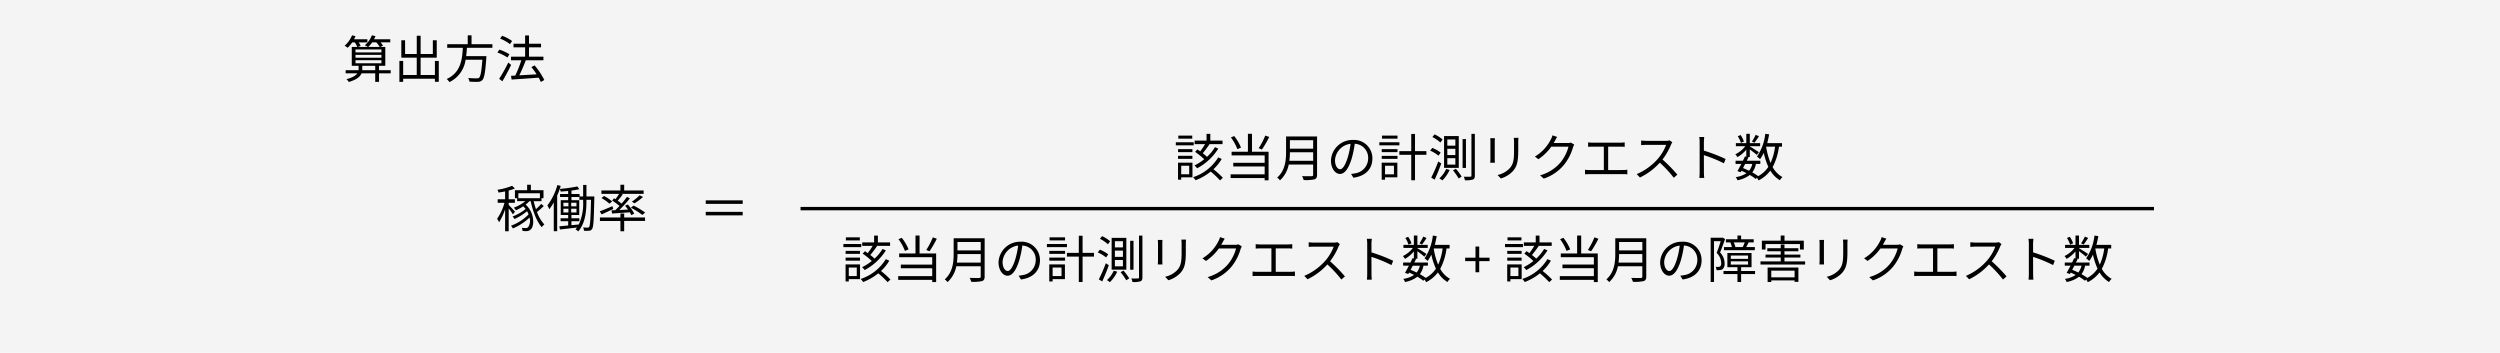
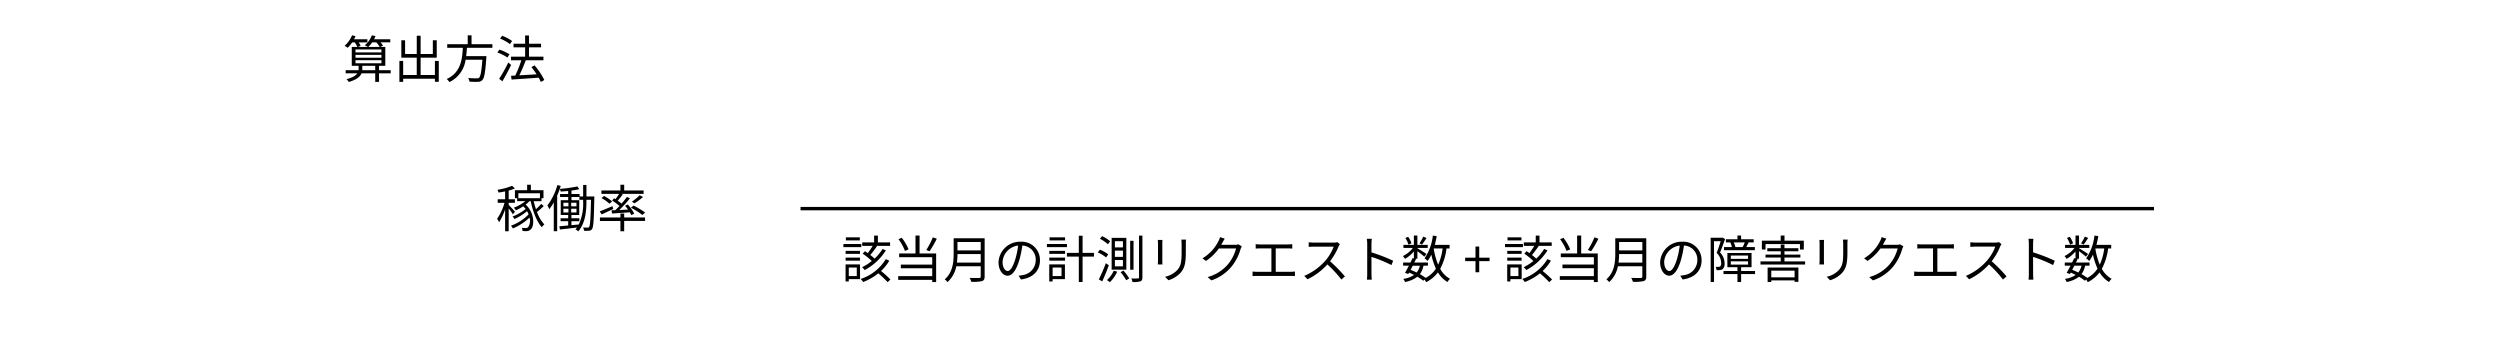
<svg xmlns="http://www.w3.org/2000/svg" viewBox="0 0 737 104">
-   <path data-name="長方形 1189" fill="#f4f4f4" d="M0 0h737v104H0z" />
  <path data-name="パス 5195" d="M106.79 20.69a2.215 2.215 0 00.015-.315V19.4h3.81v1.29zm-1.99-2.94h7.65v.9h-7.65zm0-1.575h7.65v.855h-7.65zm0-1.59h7.65v.87h-7.65zm6.135-2.1a7.811 7.811 0 011 1.35h-3.36a8.754 8.754 0 001.155-1.35zm4.24 8.205h-3.435V19.4h1.845v-5.565H112.1l.8-.36a5.113 5.113 0 00-.7-.99h2.85v-.915h-4.78a7.365 7.365 0 00.42-.93l-1.065-.24a6.781 6.781 0 01-2.085 2.94 5.36 5.36 0 01.9.5h-2.94l.81-.315a5.647 5.647 0 00-.57-1.035h2.565v-.915h-3.93c.15-.3.3-.6.435-.9l-1.02-.275a8.213 8.213 0 01-2.2 3.09 5.67 5.67 0 01.915.6 10.475 10.475 0 001.32-1.6h.765a8.2 8.2 0 01.735 1.35H103.7v5.56h2.01v.975a2.435 2.435 0 01-.01.315h-3.8v.93h3.435c-.42.615-1.335 1.245-3.195 1.71a4.032 4.032 0 01.69.84c2.4-.705 3.37-1.62 3.75-2.55h4.035v2.505h1.125V21.62h3.435zm13.035-2.73v4.155H124V17h4.75v-5.13h-1.15v4.05H124v-5.385h-1.14v5.385h-3.44v-4.05h-1.11V17h4.545v5.115h-4V17.96h-1.115v6.18h1.11v-.93h9.36v.9h1.14v-6.15zm16.95-3.87v-1.065h-6.15v-2.61h-1.125v2.61h-6.045v1.065h4.6c-.18 3.45-.615 7.335-4.755 9.2a3.792 3.792 0 01.8.915 8.575 8.575 0 004.77-6.6h4.95c-.255 3.465-.54 4.935-.99 5.325-.15.15-.36.165-.7.165-.375 0-1.44 0-2.505-.105a2.551 2.551 0 01.39 1.08c1.005.06 1.98.075 2.505.045a1.672 1.672 0 001.275-.5c.585-.6.885-2.25 1.185-6.525.015-.18.03-.54.03-.54h-5.975c.12-.825.18-1.65.225-2.46zm5.805-1.995a11.012 11.012 0 00-2.94-1.545l-.6.825a11.968 11.968 0 012.91 1.635zm-.78 3.915a12.716 12.716 0 00-2.97-1.38l-.585.855a12.607 12.607 0 012.955 1.47zm-.345 2.415a45.129 45.129 0 01-2.685 4.815l.945.72c.84-1.4 1.83-3.24 2.58-4.815zm10.62 5.16a20.383 20.383 0 00-2.86-4.305l-.945.5a25.866 25.866 0 011.54 2.12c-1.77.12-3.555.225-5.1.3.66-1.3 1.365-3.015 1.92-4.44h5.19V16.7h-4.26v-2.745h3.555V12.9h-3.555v-2.44h-1.14v2.44h-3.42v1.05h3.42v2.75h-4.17v1.065h3.06a35.391 35.391 0 01-1.795 4.515l-1.25.06.165 1.11c2.07-.135 5.085-.33 7.985-.555a9.919 9.919 0 01.63 1.275z" />
  <path data-name="パス 5194" d="M151.82 62.41c-.255-.33-1.455-1.59-1.86-1.995v-.63h1.83V58.75h-1.83v-2.58a12.074 12.074 0 001.845-.615l-.84-.78a18.706 18.706 0 01-4.32 1.17 2.969 2.969 0 01.33.825c.615-.09 1.29-.21 1.935-.345v2.325h-2.19v1.035h2.01a15.693 15.693 0 01-2.19 4.725 5.287 5.287 0 01.585 1.02 17.246 17.246 0 001.785-3.83v6.47h1.05v-6.72a17.643 17.643 0 011.24 1.75zm.99-5.445h6.36v1.455h-6.36zm6.735 3.135A18.775 18.775 0 01158 61.675c-.255-.765-.48-1.56-.675-2.37h2.31v-.885h.585v-2.355h-3.72v-1.6h-1.1v1.6h-3.6v2.355h.65v.88h2.415a11.709 11.709 0 01-3.39 1.92 4.166 4.166 0 01.6.78 13.785 13.785 0 002.16-1.17 5.048 5.048 0 01.72.78 14.055 14.055 0 01-3.855 2.21 2.692 2.692 0 01.555.765 16.084 16.084 0 003.72-2.325 6.749 6.749 0 01.45.945 13.747 13.747 0 01-5.19 3.33 3.54 3.54 0 01.555.81 16.279 16.279 0 004.91-3.195 3.278 3.278 0 01-.38 2.775.943.943 0 01-.81.3 7.869 7.869 0 01-1.095-.075 2.584 2.584 0 01.24.945c.39.03.765.045 1.05.045a1.8 1.8 0 001.35-.5c1.185-1.035 1.125-5.01-1.5-7.32a10.6 10.6 0 001.125-1.02h.36c.645 3.045 1.8 6.03 3.27 7.68a3.579 3.579 0 01.765-.81 11.078 11.078 0 01-2.175-3.67 23.87 23.87 0 002-1.755zm12.36-.78a14.73 14.73 0 01-1.275 6.855c-.735.075-1.47.15-2.175.21v-1.17h2.345v-.87h-2.34v-.96h2.3V59.02h-2.29v-.945h2.33v.825h1.11zm-5.82 2.22h1.485v1.1h-1.485zm0-1.77h1.485v1.065h-1.485zm2.3 1.065V59.77h1.56v1.065zm0 1.8v-1.1h1.56v1.1zm4.5-4.725v-3.39h-.975v3.39h-1.05v-.71h-2.39v-1.03a20.005 20.005 0 002.325-.4l-.6-.81a38.794 38.794 0 01-5.175.72c.1-.285.195-.585.285-.87l-.99-.27a17.465 17.465 0 01-2.94 6.015 7.808 7.808 0 01.555 1.125 15.863 15.863 0 001.32-2v8.475h1.005v-10.5q.427-.967.765-1.98a3.112 3.112 0 01.27.8c.7-.045 1.455-.105 2.2-.18v.905h-2.38v.87h2.39v.945h-2.19v4.365h2.19v.96h-2.24v.87h2.24v1.26l-2.61.24.18.945c1.39-.155 3.205-.355 5.02-.58-.135.2-.285.375-.435.555a3.51 3.51 0 01.825.585c2.115-2.505 2.4-6.015 2.4-8.9V58.9h1.35c-.12 5.6-.255 7.545-.54 7.965a.434.434 0 01-.45.24c-.24 0-.765-.015-1.35-.06a2.385 2.385 0 01.27.975 8.283 8.283 0 001.5 0 1.046 1.046 0 00.885-.52c.42-.6.525-2.64.66-9.06 0-.135.015-.525.015-.525zm17.3 4.755a22.388 22.388 0 00-3.42-2.055l-.78.63a19.95 19.95 0 013.365 2.13zm-1.605-5.1a17.079 17.079 0 01-2.31 1.89l.795.48a18.189 18.189 0 002.49-1.86zm-7.56.885l-.555.66a20.941 20.941 0 012.165 1.605c-.42.45-.84.87-1.23 1.245-.405.015-.8.03-1.125.045l.15.945c1.44-.105 3.345-.225 5.25-.36a7.617 7.617 0 01.435.84l.855-.45a12.181 12.181 0 00-1.89-2.7l-.81.36a14.276 14.276 0 01.885 1.14l-2.58.135a37.224 37.224 0 003.135-3.45l-.885-.42a25.091 25.091 0 01-1.575 1.98c-.315-.27-.72-.57-1.14-.87A21.876 21.876 0 00183.6 57.3l-.39-.15h6.53v-1.01h-5.73v-1.68h-1.11v1.68h-5.6v1.005h5.21a15.566 15.566 0 01-1.08 1.575zm-.555.93a12.912 12.912 0 00-2.395-1.605l-.75.615a13.3 13.3 0 012.355 1.665zm.1 1.395c-1.4.585-2.805 1.185-3.765 1.53l.555.9c1-.435 2.235-1.035 3.42-1.59zm3.445 2.175h-1.11v1.155h-6.045v1.035h6.045v3.045h1.11V65.14h6.15v-1.035h-6.15z" />
  <path data-name="パス 5197" d="M260.165 73.39a12.925 12.925 0 01-2.34 2.85 14.093 14.093 0 00-1.26-1.065c.645-.75 1.38-1.755 1.995-2.625l-.15-.06h3.99v-1.035h-3.6V69.46h-1.11v1.995h-3.51v1.035h3.075a20.453 20.453 0 01-1.44 2.13c-.285-.21-.555-.405-.825-.57l-.675.72A22.009 22.009 0 01257 76.945a15.411 15.411 0 01-2.865 1.83 4.46 4.46 0 01.765.84 16.385 16.385 0 006.255-5.805zm-6.69-3.42h-4.11v.9h4.11zm.435 1.965h-5.28v.915h5.28zm-.39 2.025h-4.23v.885h4.23zm-4.23 2.88h4.23v-.9h-4.23zm3.285 2.025v2.52h-2.355v-2.52zm.96-.915h-4.26v5.025h.945v-.69h3.315zm7.605-1.56a13.682 13.682 0 01-7.425 5.85 4.406 4.406 0 01.735.9 16.227 16.227 0 004.47-2.565 28.123 28.123 0 012.745 2.6l.84-.765a25.849 25.849 0 00-2.79-2.52 13.072 13.072 0 002.445-3.03zM275 69.97a21.806 21.806 0 01-1.935 3.72l.96.39a32.261 32.261 0 002.145-3.705zm-7.155 3.54a13.893 13.893 0 00-2-3.4l-.975.4a14.335 14.335 0 011.91 3.465zm3.24-4.065h-1.2v5.28h-4.815v1.095h9.75v2.175h-9.255v1.08h9.255V81.4h-10.035v1.1h10.035v.66h1.155v-8.43h-4.89zM282.1 77.41a18.833 18.833 0 00.165-2.52h6.855v2.52zm7.02-6.075v2.49h-6.86v-2.49zm1.155-1.1h-9.14v4.59c0 2.385-.24 5.43-2.625 7.53a4.221 4.221 0 01.825.81 8.461 8.461 0 002.58-4.665h7.2v3c0 .33-.12.435-.465.45-.345 0-1.545.015-2.805-.03a4.723 4.723 0 01.48 1.155 12.062 12.062 0 003.165-.205c.555-.18.78-.57.78-1.35zm6.8 9.66c-.645 0-1.515-.825-1.515-2.7a5.179 5.179 0 014.59-4.8 23.967 23.967 0 01-.835 4.005c-.765 2.51-1.59 3.5-2.25 3.5zm3.905 2.495c3.54-.465 5.6-2.55 5.6-5.67a5.393 5.393 0 00-5.7-5.46 6.343 6.343 0 00-6.515 6.04c0 2.45 1.335 3.98 2.655 3.98 1.38 0 2.565-1.575 3.48-4.62a31.392 31.392 0 00.885-4.275 4.117 4.117 0 013.945 4.305 4.453 4.453 0 01-3.765 4.395 9.311 9.311 0 01-1.275.18zm13.005-12.42h-4.575v.9h4.575zm.555 1.965h-5.91v.915h5.91zm-1.605 6.93v2.52h-2.625v-2.52zm1.005-.915h-4.62v5.025h.99v-.69h3.63zm-4.605-1.11h4.65v-.9h-4.65zm0-1.995h4.65v-.885h-4.65zm13.17-.3h-3.36V69.49h-1.11v5.055h-3.51v1.095h3.51v7.5h1.11v-7.5h3.36zm6.165-.675h2.37v1.845h-2.37zm0 2.775h2.37v1.875h-2.37zm0-5.535h2.37v1.83h-2.37zm-.96-.99v9.375h4.335V70.12zm2.64 10.11a17.449 17.449 0 011.665 2.385l.885-.555a17.712 17.712 0 00-1.71-2.3zm-2.025-.42a8.059 8.059 0 01-1.995 2.76 8.073 8.073 0 01.87.615 10.326 10.326 0 002.16-3.105zm7.455-10.35v12.3c0 .255-.1.33-.36.33-.225.015-1.02.03-1.9 0a4.048 4.048 0 01.33 1.05 7 7 0 002.35-.21c.42-.18.585-.5.585-1.185V69.46zm-2.61 1.53v8.52h.99v-8.52zm-8.91-.59a10.231 10.231 0 012.355 1.61l.66-.885a9.923 9.923 0 00-2.375-1.515zm-.645 4.01a10.658 10.658 0 012.46 1.485l.63-.915a9.71 9.71 0 00-2.46-1.38zm.315 7.95l1 .6c.645-1.38 1.4-3.21 1.95-4.77l-.88-.585a45.6 45.6 0 01-2.07 4.755zm17.385-11.625c.03.285.06.81.06 1.08v5c0 .45-.045.93-.06 1.155h1.38c-.03-.27-.045-.765-.045-1.14v-5.01c0-.36.015-.8.045-1.08zm6.945-.1c.03.36.075.795.075 1.29v2.37c0 2.835-.18 4.05-1.26 5.295a6.92 6.92 0 01-3.6 2l.975 1.025a8.012 8.012 0 003.57-2.19c1.08-1.29 1.56-2.475 1.56-6.075v-2.43c0-.495.03-.93.06-1.29zm16.815 1.395a2.872 2.872 0 01-.975.135h-4.08a6.74 6.74 0 00.36-.63c.15-.285.42-.78.675-1.17l-1.395-.465a4.541 4.541 0 01-.465 1.185 12.261 12.261 0 01-4.71 5.07l1.035.78a14.877 14.877 0 003.8-3.69h5.07A12.074 12.074 0 01362 77.92a12.135 12.135 0 01-5.985 3.765l1.085.975a13.151 13.151 0 005.97-4.08 14.616 14.616 0 002.655-5.16 6.4 6.4 0 01.36-.8zm11.01 8.1v-6.9h3.6a11.54 11.54 0 011.275.06v-1.32a10.613 10.613 0 01-1.275.09h-8.25a9.933 9.933 0 01-1.26-.09v1.32c.375-.045.975-.06 1.26-.06h3.375v6.9h-4.23a10.276 10.276 0 01-1.32-.09v1.36c.465-.045.915-.06 1.32-.06h9.915a9.408 9.408 0 011.245.06v-1.365a10.551 10.551 0 01-1.245.09zm18.15-8.745a4 4 0 01-1.125.135h-5.79c-.45 0-1.305-.075-1.515-.1v1.365c.165-.015.99-.075 1.515-.075h5.85a13.366 13.366 0 01-2.49 4.17 17.153 17.153 0 01-6.18 4.445l.96 1.005a19.016 19.016 0 005.85-4.38 34.634 34.634 0 014.125 4.455l1.05-.915a43.018 43.018 0 00-4.38-4.47 18.984 18.984 0 002.52-4.395 4.3 4.3 0 01.375-.66zm16.47 5.49a48.749 48.749 0 00-6.4-2.475v-2.45c0-.45.06-1.1.1-1.56h-1.47a9.468 9.468 0 01.12 1.56v8.73a16.426 16.426 0 01-.09 1.77h1.44a17.708 17.708 0 01-.09-1.77l-.015-4.95a39.326 39.326 0 015.9 2.415zm8.865-7.125a12.841 12.841 0 01-1.11 1.98l.75.36c.39-.495.9-1.245 1.335-1.935zm-3.465 1.98a7.481 7.481 0 00-.975-1.92l-.84.345a7.667 7.667 0 01.93 1.965zm6.57 1.515h2.61a16.422 16.422 0 01-1.32 4.785 20.638 20.638 0 01-1.3-4.74zm-4.1 5.085a4.812 4.812 0 01-.945 2.01 26.968 26.968 0 00-1.785-.795c.195-.39.42-.8.63-1.215zm8.76-5.085V72.19h-4.35c.21-.825.4-1.695.555-2.58l-1.14-.165a14.739 14.739 0 01-2.445 6.72 5.741 5.741 0 01.9.765 9.785 9.785 0 001.1-1.875 20.314 20.314 0 001.35 4.14 8.259 8.259 0 01-3 2.73 15.107 15.107 0 00-1.725-1.1 6.156 6.156 0 001.065-2.505h1.3v-.93h-4c.18-.36.345-.72.51-1.05l-.255-.06h.645v-2.23c.72.54 1.665 1.26 2.055 1.62l.615-.8c-.4-.3-2.025-1.32-2.67-1.695V73.1h3.045v-.91h-3.045v-2.745h-1.035v2.745h-3.075v.91h2.775a8.176 8.176 0 01-2.94 2.385 3.783 3.783 0 01.615.84 9.748 9.748 0 002.625-2.205v2.07l-.39-.09c-.18.4-.39.84-.615 1.29h-2.16v.93h1.695c-.4.78-.81 1.545-1.14 2.115l.96.345.24-.42c.5.21.99.45 1.47.69a7.623 7.623 0 01-3.195 1.17 2.292 2.292 0 01.51.915 8.372 8.372 0 003.66-1.56 14.736 14.736 0 011.755 1.19l.345-.36a4.8 4.8 0 01.48.78A9.887 9.887 0 00423.9 80.3a8.062 8.062 0 002.81 2.84 3.59 3.59 0 01.765-.94 7.382 7.382 0 01-2.9-2.94 17.441 17.441 0 001.86-6.015zm7.635 7.02h1.1v-3.29h3.045v-1.02h-3.045v-3.27h-1.1v3.27h-3.04v1.02h3.045zm20.24-6.875a12.924 12.924 0 01-2.34 2.85 14.093 14.093 0 00-1.26-1.065c.645-.75 1.38-1.755 1.995-2.625l-.15-.06h3.99v-1.035h-3.6V69.46h-1.11v1.995h-3.51v1.035h3.075a20.454 20.454 0 01-1.44 2.13c-.285-.21-.555-.405-.825-.57l-.675.72a22.009 22.009 0 012.685 2.175 15.411 15.411 0 01-2.865 1.83 4.459 4.459 0 01.765.84 16.385 16.385 0 006.255-5.805zm-6.69-3.42h-4.11v.9h4.11zm.435 1.965h-5.28v.915h5.28zm-.39 2.025h-4.23v.885h4.23zm-4.23 2.88h4.23v-.9h-4.23zm3.285 2.025v2.52h-2.355v-2.52zm.96-.915h-4.26v5.025h.945v-.69h3.315zm7.6-1.56a13.682 13.682 0 01-7.42 5.85 4.405 4.405 0 01.735.9 16.227 16.227 0 004.47-2.565 28.121 28.121 0 012.745 2.6l.84-.765a25.85 25.85 0 00-2.79-2.52 13.072 13.072 0 002.445-3.03zm13.86-6.42a21.805 21.805 0 01-1.935 3.72l.96.39a32.261 32.261 0 002.145-3.705zm-7.15 3.54a13.893 13.893 0 00-1.995-3.4l-.975.4a14.335 14.335 0 011.9 3.465zm3.24-4.065h-1.2v5.28h-4.815v1.095h9.75v2.175h-9.255v1.08h9.255V81.4H459.83v1.1h10.035v.66h1.155v-8.43h-4.89zm11.01 7.965a18.833 18.833 0 00.165-2.52h6.855v2.52zm7.02-6.075v2.49h-6.86v-2.49zm1.155-1.1h-9.135v4.59c0 2.385-.24 5.43-2.625 7.53a4.221 4.221 0 01.825.81 8.461 8.461 0 002.58-4.665h7.2v3c0 .33-.12.435-.465.45-.345 0-1.545.015-2.8-.03a4.723 4.723 0 01.48 1.155 12.062 12.062 0 003.165-.21c.555-.18.78-.57.78-1.35zm6.795 9.665c-.645 0-1.515-.825-1.515-2.7a5.179 5.179 0 014.59-4.8 23.966 23.966 0 01-.825 4c-.76 2.51-1.59 3.5-2.25 3.5zm3.915 2.49c3.54-.465 5.6-2.55 5.6-5.67a5.393 5.393 0 00-5.7-5.46 6.343 6.343 0 00-6.515 6.04c0 2.445 1.335 3.975 2.655 3.975 1.38 0 2.565-1.575 3.48-4.62a31.391 31.391 0 00.885-4.275 4.117 4.117 0 013.945 4.305 4.453 4.453 0 01-3.765 4.4 9.311 9.311 0 01-1.275.18zm15.575-9.555a5.831 5.831 0 00-.51-1.38h3.27a12.818 12.818 0 01-.615 1.38zm-1.5-1.335a6.418 6.418 0 01.465 1.335h-2.34v.915h9.105v-.915h-2.55c.225-.375.465-.87.705-1.335l-.2-.045h1.71v-.915h-3.72v-1.095H512.2v1.095h-3.4v.915h1.5zm-2.25-1.455l-.18.045h-3.37v13.05h.99V71.11h1.965c-.315 1.02-.75 2.355-1.185 3.45a4.23 4.23 0 011.335 2.97 1.322 1.322 0 01-.3 1.02.908.908 0 01-.48.12 4.321 4.321 0 01-.87-.015 2.258 2.258 0 01.285.99 7.276 7.276 0 001.005-.03 1.614 1.614 0 00.78-.27 2.051 2.051 0 00.585-1.71 4.639 4.639 0 00-1.335-3.21c.5-1.185 1.035-2.715 1.485-3.945zm2.385 6.99h5.085v.975h-5.09zm0-1.695h5.085v.975h-5.09zm7.155 4.545h-4.11v-1.11h3.075V74.59h-7.125v4.185h2.97v1.11h-4.11v.9h4.11v2.355h1.08v-2.355h4.11zm3.09-7.935h10.14v1.62h1.14v-2.625h-5.69v-1.5h-1.125v1.5h-5.55v2.625h1.08zm8.56 7.85v1.95h-6.87V79.8zm-7.95 3.34h1.08v-.48h6.87v.44h1.125v-4.22h-9.075zm4.965-6.075v-1.14h4.695v-.87h-4.695v-.99h4.1v-.9h-4.1v-1.08h-1.1v1.08H521v.9h3.96v.99h-4.485v.87h4.485v1.14h-5.97v.915h13.155v-.915zm10.3-6.33c.03.285.06.81.06 1.08v5c0 .45-.045.93-.06 1.155h1.38c-.03-.27-.045-.765-.045-1.14v-5.01c0-.36.015-.8.045-1.08zm6.945-.1c.03.36.075.795.075 1.29v2.37c0 2.835-.18 4.05-1.26 5.295a6.92 6.92 0 01-3.6 2l.975 1.035a8.012 8.012 0 003.57-2.19c1.08-1.29 1.56-2.475 1.56-6.075v-2.43c0-.495.03-.93.06-1.29zm16.82 1.39a2.873 2.873 0 01-.975.135h-4.08a6.742 6.742 0 00.36-.63c.15-.285.42-.78.675-1.17l-1.395-.465a4.542 4.542 0 01-.465 1.185 12.261 12.261 0 01-4.71 5.07l1.035.78a14.877 14.877 0 003.8-3.69h5.07a12.074 12.074 0 01-2.385 4.68 12.135 12.135 0 01-5.99 3.765l1.08.975a13.151 13.151 0 005.97-4.08 14.616 14.616 0 002.655-5.16 6.4 6.4 0 01.36-.8zm11.01 8.1v-6.9h3.6a11.54 11.54 0 011.275.06v-1.32a10.612 10.612 0 01-1.275.09h-8.25a9.934 9.934 0 01-1.26-.09v1.32c.375-.045.975-.06 1.26-.06h3.375v6.9h-4.23a10.275 10.275 0 01-1.32-.09V81.4c.465-.045.915-.06 1.32-.06h9.915a9.408 9.408 0 011.245.06v-1.365a10.551 10.551 0 01-1.245.09zm18.15-8.745a4 4 0 01-1.125.135h-5.79c-.45 0-1.3-.075-1.515-.1v1.365c.165-.015.99-.075 1.515-.075h5.85a13.365 13.365 0 01-2.49 4.17 17.152 17.152 0 01-6.18 4.455l.955 1a19.016 19.016 0 005.85-4.38 34.634 34.634 0 014.13 4.455l1.05-.915a43.016 43.016 0 00-4.38-4.47 18.984 18.984 0 002.52-4.395 4.3 4.3 0 01.375-.66zm16.47 5.49a48.749 48.749 0 00-6.4-2.475V71.95c0-.45.06-1.1.105-1.56h-1.47a9.468 9.468 0 01.12 1.56v8.73a16.426 16.426 0 01-.09 1.77h1.44a17.708 17.708 0 01-.09-1.77l-.015-4.95a39.326 39.326 0 015.9 2.415zm8.865-7.125a12.841 12.841 0 01-1.11 1.98l.75.36c.39-.495.9-1.245 1.335-1.935zm-3.465 1.98a7.483 7.483 0 00-.975-1.92l-.84.345a7.668 7.668 0 01.93 1.965zm6.57 1.515h2.61a16.422 16.422 0 01-1.32 4.785 20.637 20.637 0 01-1.3-4.74zm-4.1 5.085a4.812 4.812 0 01-.945 2.01 26.968 26.968 0 00-1.785-.795c.2-.39.42-.8.63-1.215zm8.76-5.085v-1.05h-4.35c.21-.825.4-1.695.555-2.58l-1.14-.165a14.739 14.739 0 01-2.445 6.72 5.74 5.74 0 01.9.765 9.782 9.782 0 001.1-1.875 20.313 20.313 0 001.35 4.14 8.259 8.259 0 01-3 2.73 15.108 15.108 0 00-1.725-1.1 6.155 6.155 0 001.065-2.505h1.305v-.93h-4.005c.18-.36.345-.72.51-1.05l-.255-.06h.645v-2.23c.72.54 1.665 1.26 2.055 1.62l.615-.8c-.405-.3-2.025-1.32-2.67-1.695V73.1h3.045v-.91h-3.045v-2.745h-1.035v2.745h-3.075v.91h2.775a8.176 8.176 0 01-2.94 2.385 3.783 3.783 0 01.615.84 9.748 9.748 0 002.625-2.205v2.07l-.39-.09c-.18.4-.39.84-.615 1.29h-2.16v.93h1.7c-.4.78-.81 1.545-1.14 2.115l.96.345.24-.42c.495.21.99.45 1.47.69a7.623 7.623 0 01-3.2 1.17 2.292 2.292 0 01.51.915 8.371 8.371 0 003.66-1.56 14.735 14.735 0 011.755 1.19l.345-.36a4.8 4.8 0 01.48.78 9.887 9.887 0 003.48-2.88 8.063 8.063 0 002.8 2.835 3.59 3.59 0 01.77-.94 7.382 7.382 0 01-2.9-2.94 17.441 17.441 0 001.86-6.015z" />
-   <path data-name="パス 5198" d="M358.165 43.39a12.925 12.925 0 01-2.34 2.85 14.093 14.093 0 00-1.26-1.065c.645-.75 1.38-1.755 1.995-2.625l-.15-.06h3.99v-1.035h-3.6V39.46h-1.11v1.995h-3.51v1.035h3.075a20.453 20.453 0 01-1.44 2.13c-.285-.21-.555-.405-.825-.57l-.675.72A22.009 22.009 0 01355 46.945a15.411 15.411 0 01-2.865 1.83 4.46 4.46 0 01.765.84 16.385 16.385 0 006.255-5.805zm-6.69-3.42h-4.11v.9h4.11zm.435 1.965h-5.28v.915h5.28zm-.39 2.025h-4.23v.885h4.23zm-4.23 2.88h4.23v-.9h-4.23zm3.285 2.025v2.52h-2.355v-2.52zm.96-.915h-4.26v5.025h.945v-.69h3.315zm7.605-1.56a13.682 13.682 0 01-7.425 5.85 4.406 4.406 0 01.735.9 16.227 16.227 0 004.47-2.565 28.123 28.123 0 012.745 2.6l.84-.765a25.849 25.849 0 00-2.79-2.52 13.072 13.072 0 002.445-3.03zM373 39.97a21.806 21.806 0 01-1.935 3.72l.96.39a32.261 32.261 0 002.145-3.705zm-7.155 3.54a13.893 13.893 0 00-2-3.4l-.975.4a14.335 14.335 0 011.91 3.465zm3.24-4.065h-1.2v5.28h-4.815v1.095h9.75v2.175h-9.255v1.08h9.255V51.4h-10.035v1.1h10.035v.66h1.155v-8.43h-4.89zM380.1 47.41a18.833 18.833 0 00.165-2.52h6.855v2.52zm7.02-6.075v2.49h-6.86v-2.49zm1.155-1.1h-9.14v4.59c0 2.385-.24 5.43-2.625 7.53a4.221 4.221 0 01.825.81 8.461 8.461 0 002.58-4.665h7.2v3c0 .33-.12.435-.465.45-.345 0-1.545.015-2.805-.03a4.723 4.723 0 01.48 1.155 12.062 12.062 0 003.165-.205c.555-.18.78-.57.78-1.35zm6.8 9.66c-.645 0-1.515-.825-1.515-2.7a5.179 5.179 0 014.59-4.8 23.967 23.967 0 01-.835 4.005c-.765 2.51-1.59 3.5-2.25 3.5zm3.905 2.495c3.54-.465 5.6-2.55 5.6-5.67a5.393 5.393 0 00-5.7-5.46 6.343 6.343 0 00-6.515 6.04c0 2.45 1.335 3.98 2.655 3.98 1.38 0 2.565-1.575 3.48-4.62a31.392 31.392 0 00.885-4.275 4.117 4.117 0 013.945 4.305 4.453 4.453 0 01-3.765 4.395 9.311 9.311 0 01-1.275.18zm13.005-12.42h-4.575v.9h4.575zm.555 1.965h-5.91v.915h5.91zm-1.605 6.93v2.52h-2.625v-2.52zm1.005-.915h-4.62v5.025h.99v-.69h3.63zm-4.605-1.11h4.65v-.9h-4.65zm0-1.995h4.65v-.885h-4.65zm13.17-.3h-3.36V39.49h-1.11v5.055h-3.51v1.095h3.51v7.5h1.11v-7.5h3.36zm6.165-.675h2.37v1.845h-2.37zm0 2.775h2.37v1.875h-2.37zm0-5.535h2.37v1.83h-2.37zm-.96-.99v9.375h4.335V40.12zm2.64 10.11a17.449 17.449 0 011.665 2.385l.885-.555a17.712 17.712 0 00-1.71-2.3zm-2.025-.42a8.059 8.059 0 01-1.995 2.76 8.073 8.073 0 01.87.615 10.326 10.326 0 002.16-3.105zm7.455-10.35v12.3c0 .255-.1.33-.36.33-.225.015-1.02.03-1.9 0a4.048 4.048 0 01.33 1.05 7 7 0 002.35-.21c.42-.18.585-.5.585-1.185V39.46zm-2.61 1.53v8.52h.99v-8.52zm-8.91-.59a10.231 10.231 0 012.355 1.61l.66-.885a9.923 9.923 0 00-2.375-1.515zm-.645 4.01a10.658 10.658 0 012.46 1.485l.63-.915a9.71 9.71 0 00-2.46-1.38zm.315 7.95l1 .6c.645-1.38 1.4-3.21 1.95-4.77l-.88-.585a45.6 45.6 0 01-2.07 4.755zm17.385-11.625c.03.285.06.81.06 1.08v5c0 .45-.045.93-.06 1.155h1.38c-.03-.27-.045-.765-.045-1.14v-5.01c0-.36.015-.8.045-1.08zm6.945-.1c.03.36.075.795.075 1.29v2.37c0 2.835-.18 4.05-1.26 5.295a6.92 6.92 0 01-3.6 2l.975 1.025a8.012 8.012 0 003.57-2.19c1.08-1.29 1.56-2.475 1.56-6.075v-2.43c0-.495.03-.93.06-1.29zm16.815 1.395a2.872 2.872 0 01-.975.135h-4.08a6.74 6.74 0 00.36-.63c.15-.285.42-.78.675-1.17l-1.395-.465a4.541 4.541 0 01-.465 1.185 12.261 12.261 0 01-4.71 5.07l1.035.78a14.877 14.877 0 003.8-3.69h5.07A12.074 12.074 0 01460 47.92a12.135 12.135 0 01-5.985 3.765l1.085.975a13.151 13.151 0 005.97-4.08 14.616 14.616 0 002.655-5.16 6.4 6.4 0 01.36-.8zm11.01 8.1v-6.9h3.6a11.54 11.54 0 011.275.06v-1.32a10.613 10.613 0 01-1.275.09h-8.25a9.933 9.933 0 01-1.26-.09v1.32c.375-.045.975-.06 1.26-.06h3.375v6.9h-4.23a10.276 10.276 0 01-1.32-.09v1.36c.465-.045.915-.06 1.32-.06h9.915a9.408 9.408 0 011.245.06v-1.365a10.551 10.551 0 01-1.245.09zm18.15-8.745a4 4 0 01-1.125.135h-5.79c-.45 0-1.305-.075-1.515-.1v1.365c.165-.015.99-.075 1.515-.075h5.85a13.366 13.366 0 01-2.49 4.17 17.153 17.153 0 01-6.18 4.445l.96 1.005a19.016 19.016 0 005.85-4.38 34.634 34.634 0 014.125 4.455l1.05-.915a43.018 43.018 0 00-4.38-4.47 18.984 18.984 0 002.52-4.395 4.3 4.3 0 01.375-.66zm16.47 5.49a48.749 48.749 0 00-6.4-2.475v-2.45c0-.45.06-1.1.1-1.56h-1.47a9.468 9.468 0 01.12 1.56v8.73a16.426 16.426 0 01-.09 1.77h1.44a17.708 17.708 0 01-.09-1.77l-.015-4.95a39.326 39.326 0 015.9 2.415zm8.865-7.125a12.841 12.841 0 01-1.11 1.98l.75.36c.39-.495.9-1.245 1.335-1.935zm-3.465 1.98a7.481 7.481 0 00-.975-1.92l-.84.345a7.667 7.667 0 01.93 1.965zm6.57 1.515h2.61a16.422 16.422 0 01-1.32 4.785 20.638 20.638 0 01-1.3-4.74zm-4.1 5.085a4.812 4.812 0 01-.945 2.01 26.968 26.968 0 00-1.785-.795c.195-.39.42-.8.63-1.215zm8.76-5.085V42.19h-4.35c.21-.825.4-1.695.555-2.58l-1.14-.165a14.739 14.739 0 01-2.445 6.72 5.741 5.741 0 01.9.765 9.785 9.785 0 001.1-1.875 20.314 20.314 0 001.35 4.14 8.259 8.259 0 01-3 2.73 15.107 15.107 0 00-1.725-1.1 6.156 6.156 0 001.065-2.505h1.3v-.93h-4c.18-.36.345-.72.51-1.05l-.255-.06h.645v-2.23c.72.54 1.665 1.26 2.055 1.62l.615-.8c-.4-.3-2.025-1.32-2.67-1.695V43.1h3.045v-.91h-3.045v-2.745h-1.035v2.745h-3.075v.91h2.775a8.176 8.176 0 01-2.94 2.385 3.783 3.783 0 01.615.84 9.748 9.748 0 002.625-2.205v2.07l-.39-.09c-.18.4-.39.84-.615 1.29h-2.16v.93h1.695c-.4.78-.81 1.545-1.14 2.115l.96.345.24-.42c.5.21.99.45 1.47.69a7.623 7.623 0 01-3.195 1.17 2.292 2.292 0 01.51.915 8.372 8.372 0 003.66-1.56 14.736 14.736 0 011.755 1.19l.345-.36a4.8 4.8 0 01.48.78A9.887 9.887 0 00521.9 50.3a8.062 8.062 0 002.81 2.84 3.59 3.59 0 01.765-.94 7.382 7.382 0 01-2.9-2.94 17.441 17.441 0 001.86-6.015z" />
-   <path data-name="パス 5196" d="M208.055 59.065V60.1h10.89v-1.035zm0 4.425h10.89v-1.035h-10.89z" />
  <path data-name="長方形 76" d="M236 61h399v1H236z" />
</svg>